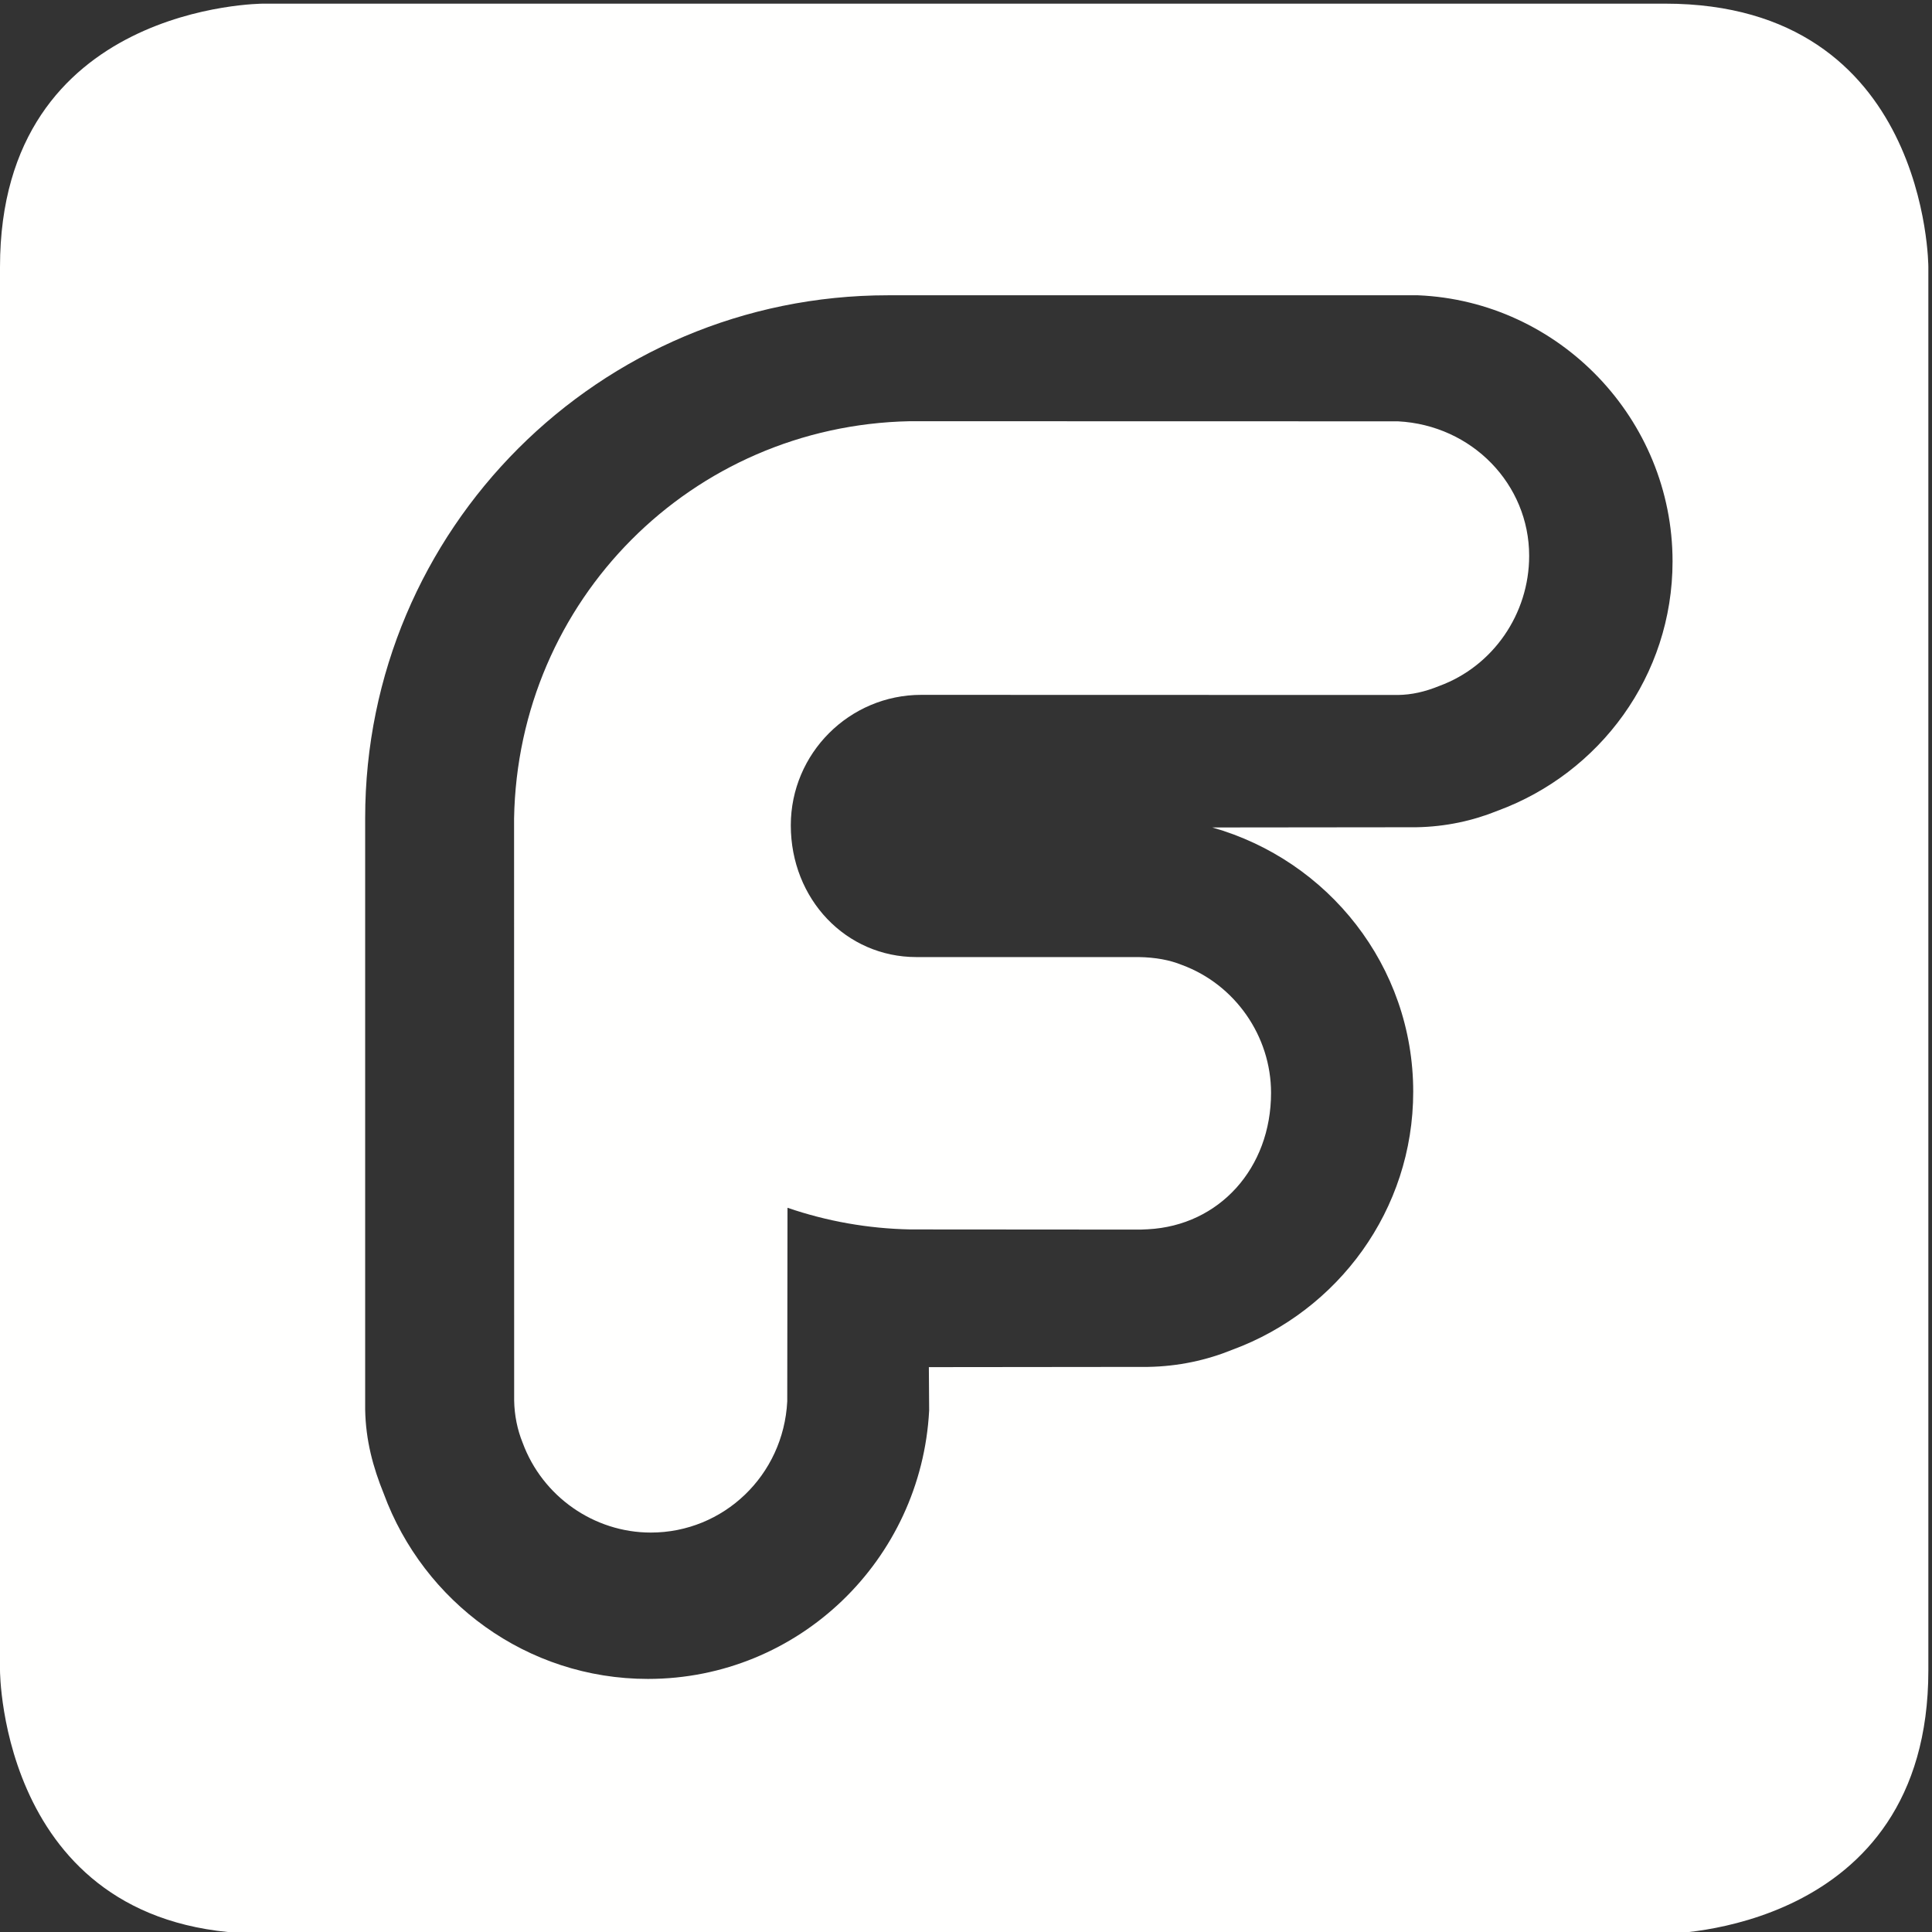
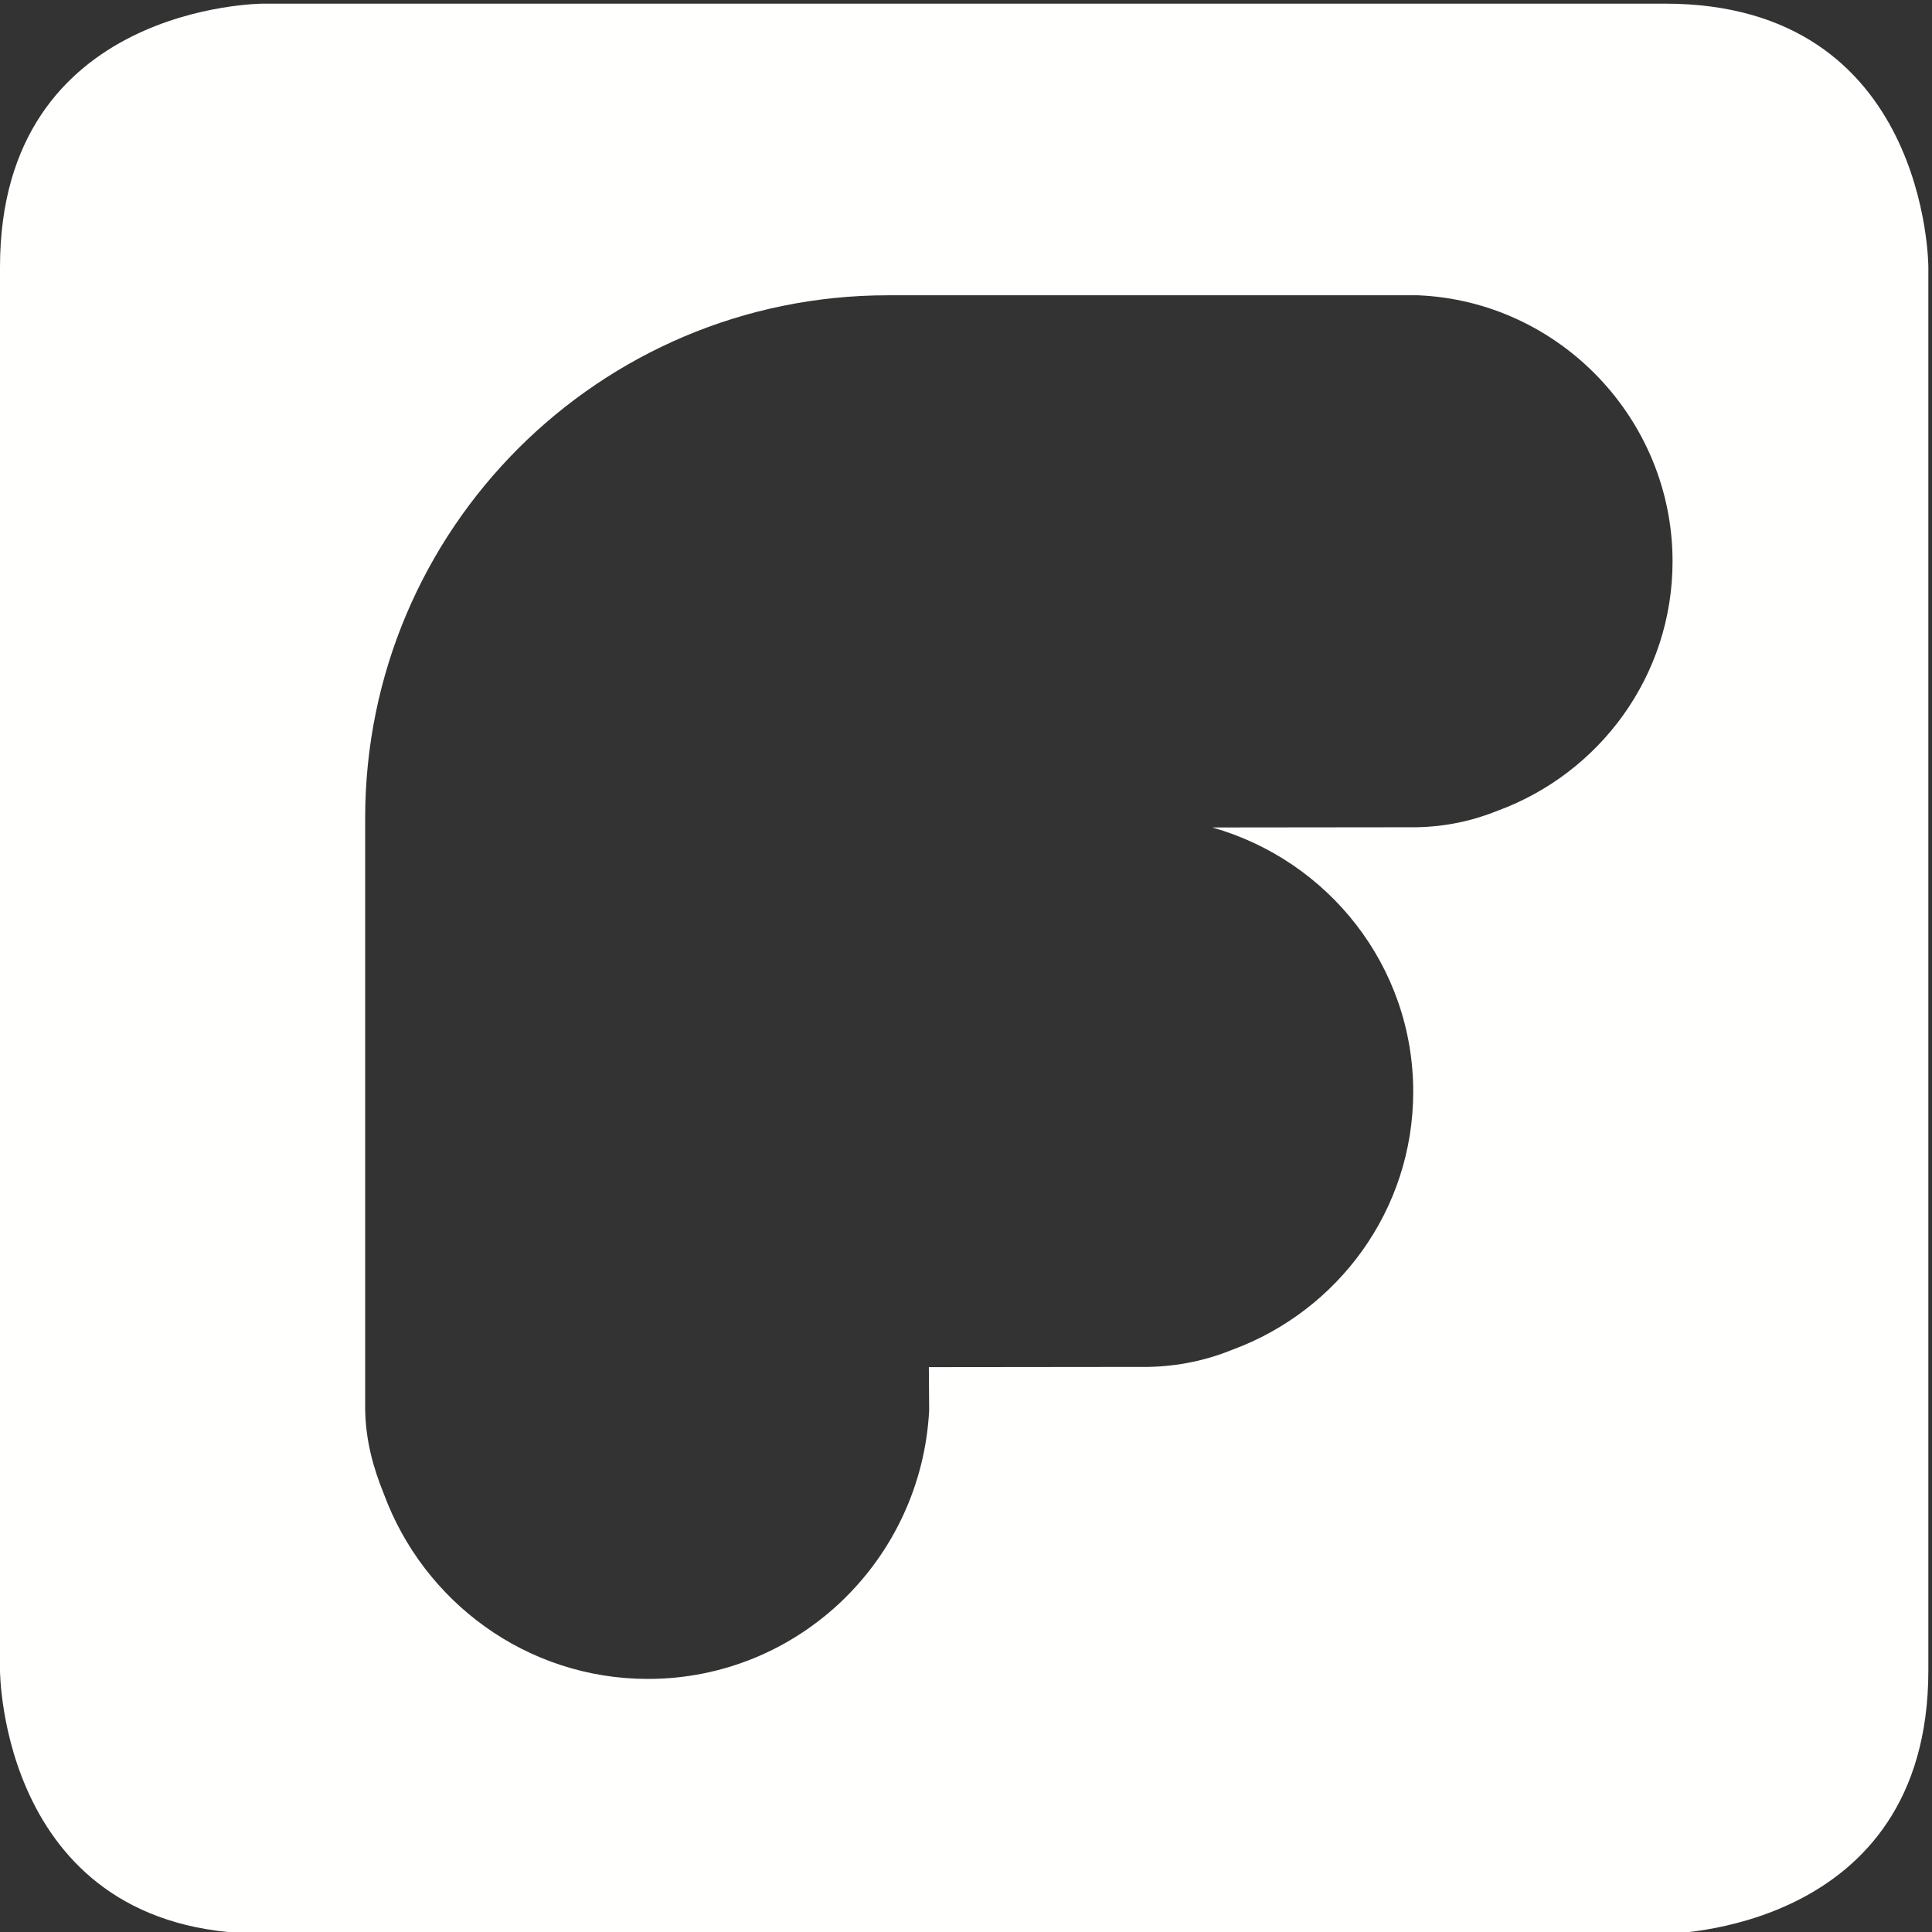
<svg xmlns="http://www.w3.org/2000/svg" width="142" height="142" viewBox="0 0 142 142">
  <rect x="0" y="0" width="142" height="142" fill="#333333" stroke="none" />
  <g fill="none" fill-rule="evenodd">
    <path fill="#FFFFFE" d="M19.357,0.268 L122.375,0.268 C141.732,0.268 141.732,19.625 141.732,19.625 L141.732,122.77 C141.732,142.127 122.375,142.127 122.375,142.127 L19.357,142.127 C0,142.127 0,122.77 0,122.77 L0,19.625 C0,0.268 19.357,0.268 19.357,0.268 Z M122.931,41.26 C122.931,30.808 114.615,22.139 104.219,21.703 C104.219,21.703 65.321,21.703 65.268,21.703 C44.044,21.703 26.839,38.908 26.839,60.131 C26.839,60.524 26.839,103.59 26.839,103.59 C26.879,105.879 27.422,107.852 28.205,109.783 C31.13,117.726 38.708,123.399 47.623,123.399 C58.699,123.399 67.719,114.654 68.292,103.66 L68.27,100.483 L84.377,100.466 C86.613,100.428 88.685,99.973 90.571,99.207 C98.329,96.351 103.87,88.949 103.87,80.241 C103.87,70.993 97.621,63.232 89.102,60.818 L104.097,60.802 C106.258,60.765 108.259,60.325 110.082,59.585 C117.578,56.825 122.931,49.674 122.931,41.26 Z" />
-     <path fill="#FFFFFE" d="M112.392,40.852 C112.392,35.589 108.19,31.249 102.752,30.967 L66.865,30.959 C50.839,31.285 38.066,44.101 37.784,60.16 L37.79,102.935 C37.809,104.024 38.025,105.084 38.414,106.042 C39.868,109.989 43.654,112.642 47.835,112.642 C53.179,112.642 57.583,108.44 57.862,103.002 L57.88,88.77 C60.782,89.765 63.799,90.299 66.893,90.362 L83.844,90.374 L84.37,90.35 C89.615,90.077 93.421,85.861 93.421,80.326 C93.421,76.145 90.77,72.359 86.868,70.922 C85.96,70.554 84.928,70.365 83.689,70.344 L67.354,70.344 C62.179,70.344 58.125,66.09 58.123,60.66 C58.125,55.373 62.427,51.071 67.715,51.071 L102.744,51.08 C103.76,51.064 104.712,50.854 105.794,50.414 C109.741,48.962 112.392,45.12 112.392,40.852" />
  </g>
</svg>